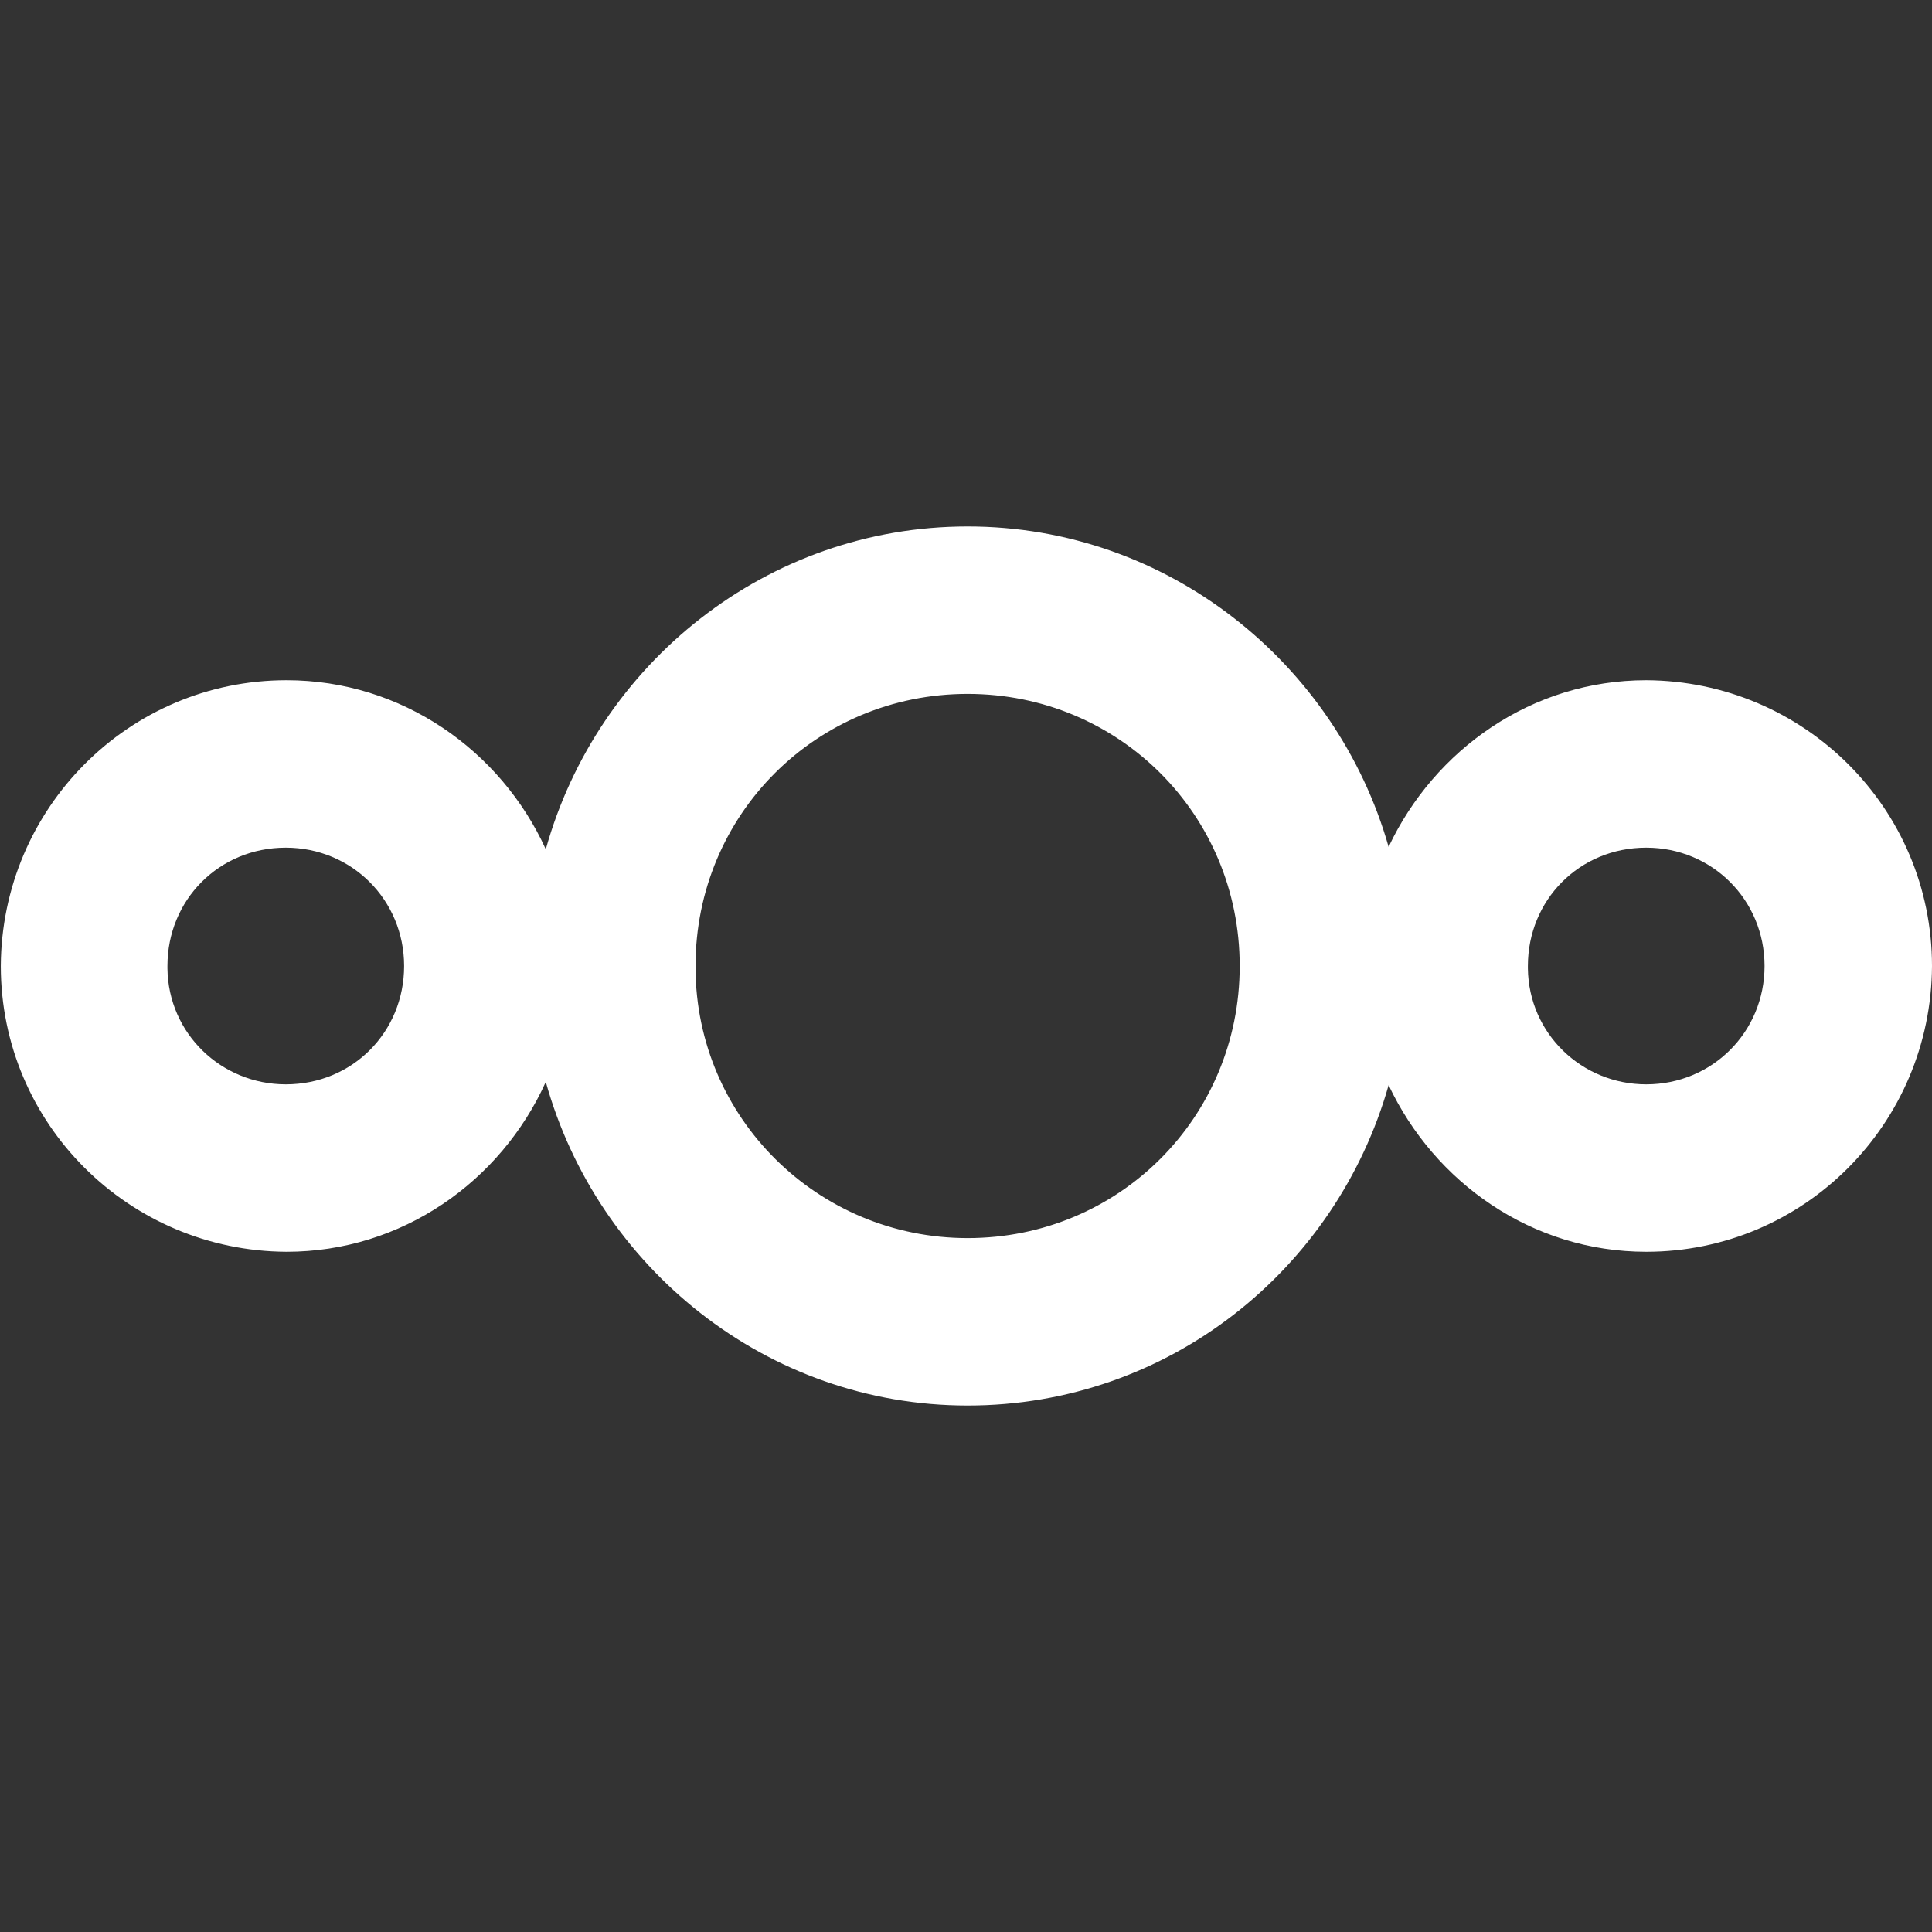
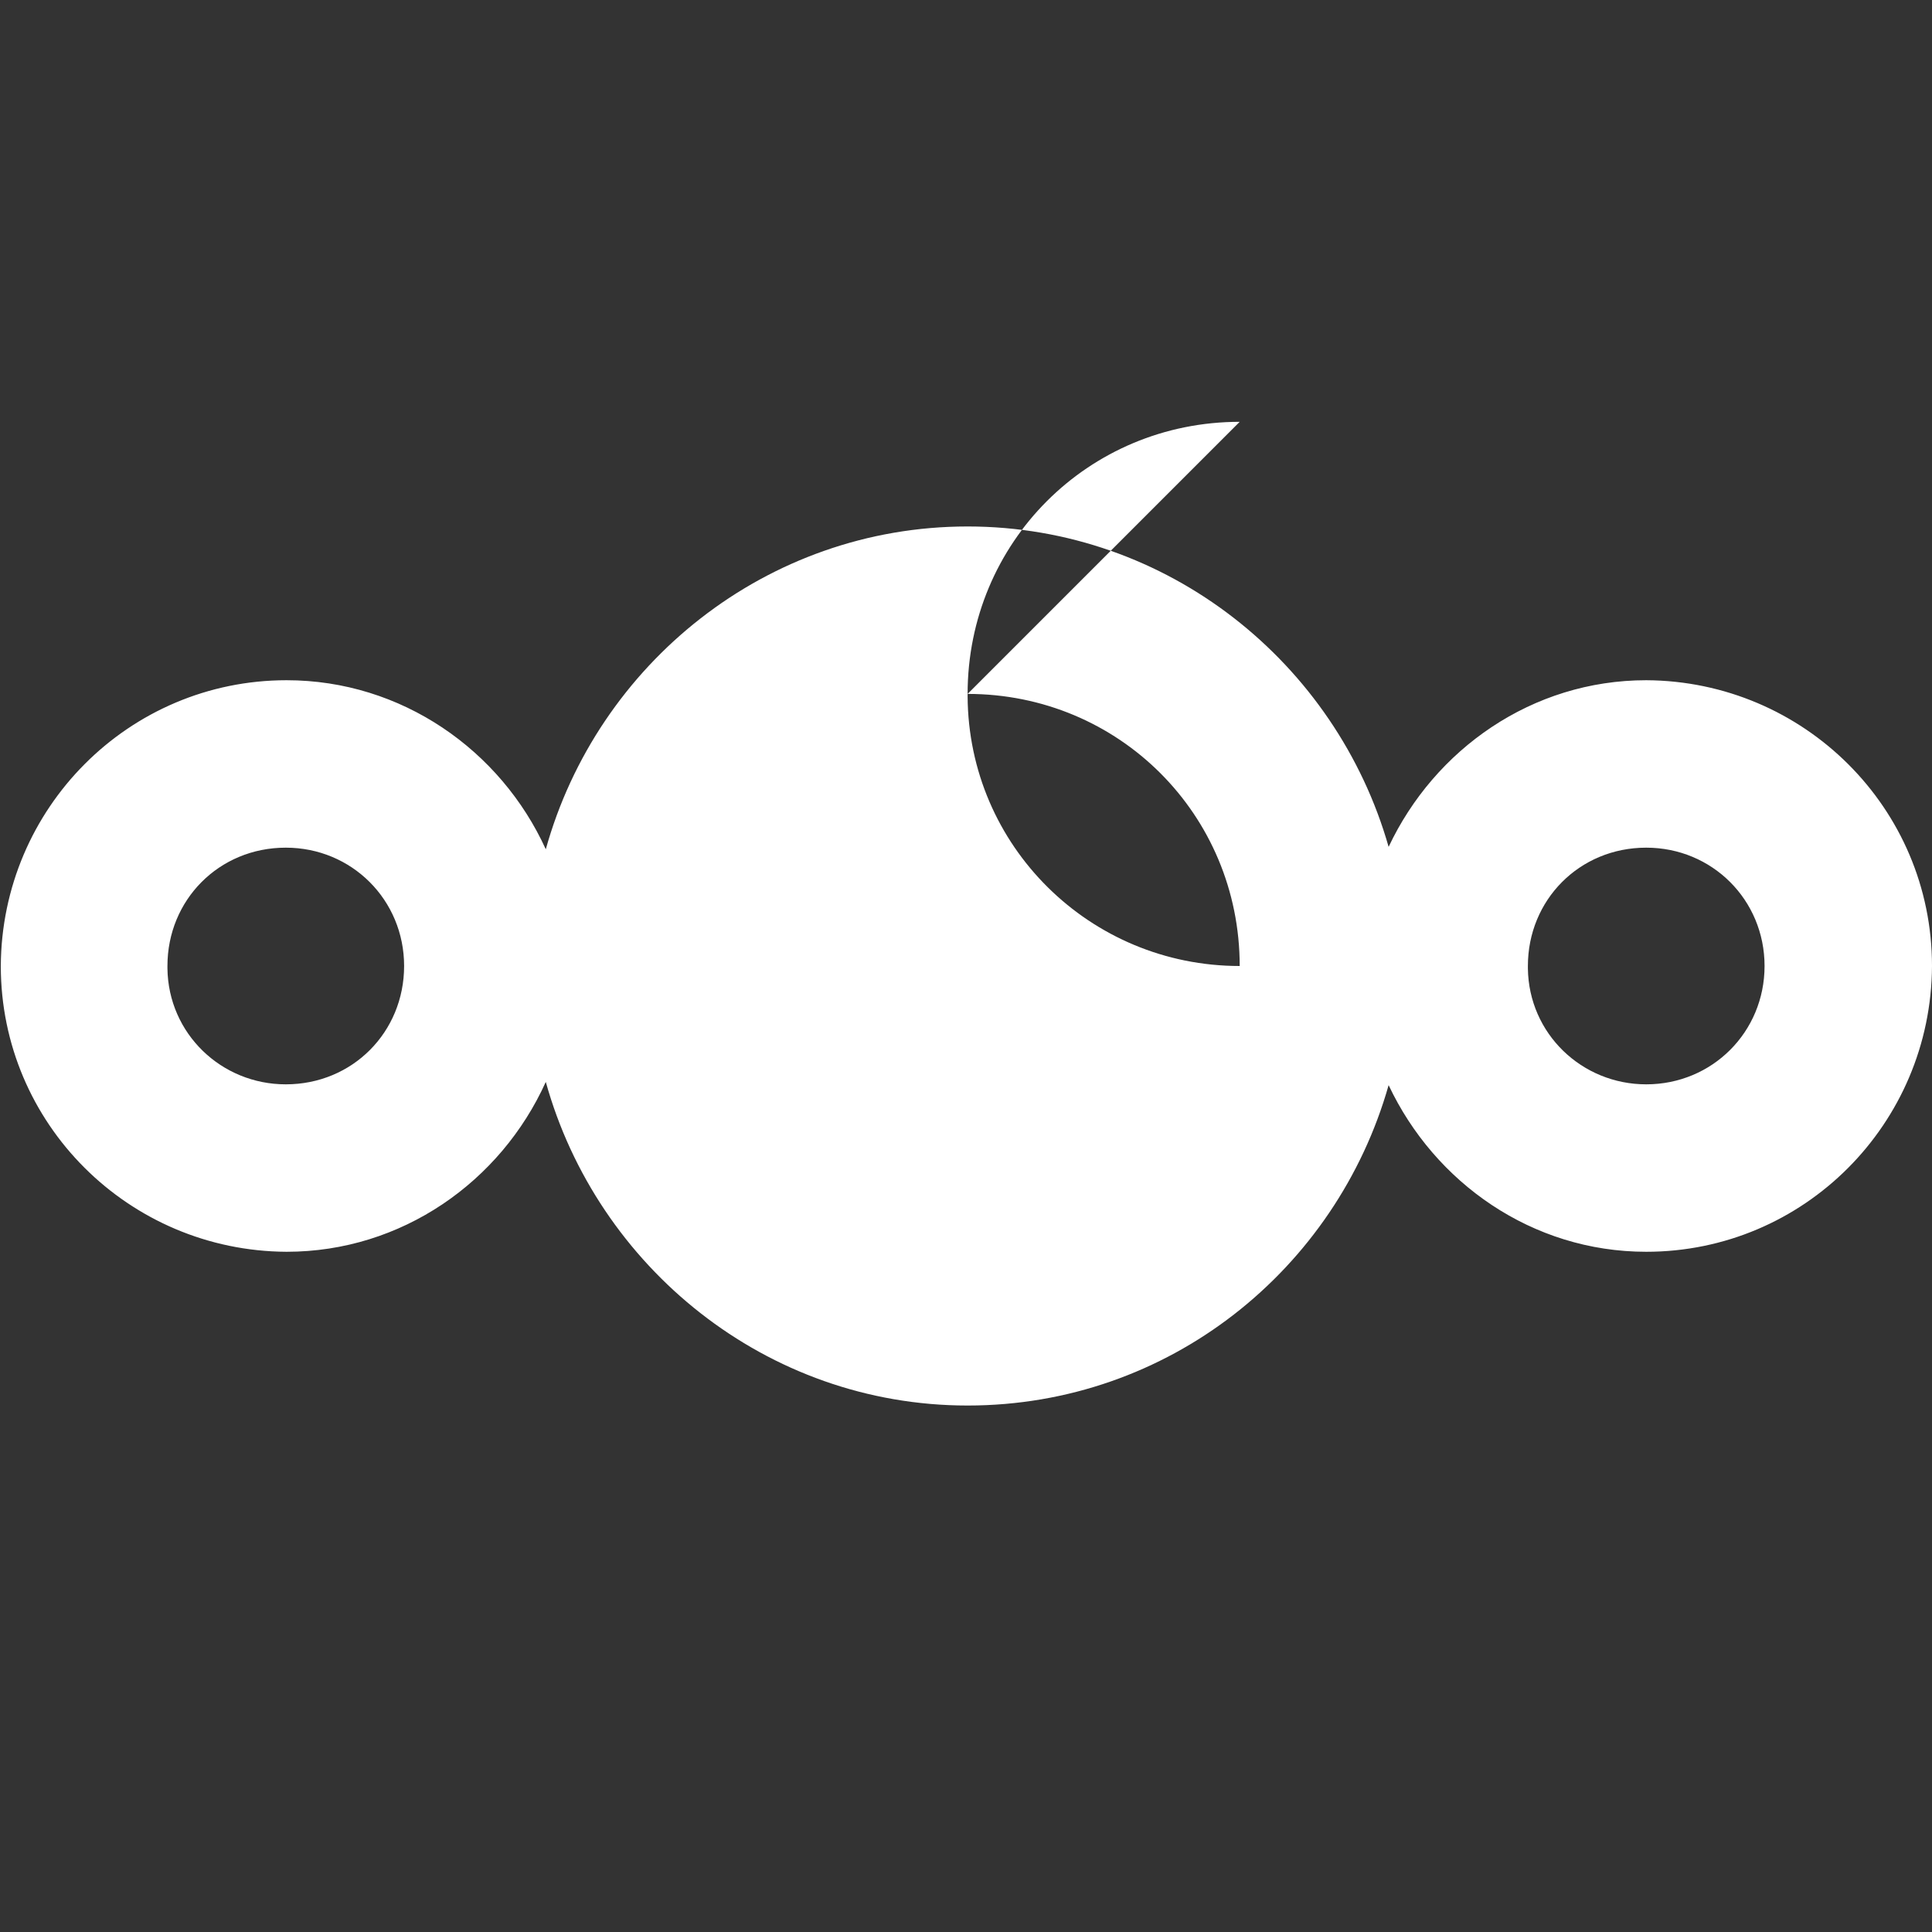
<svg xmlns="http://www.w3.org/2000/svg" id="Layer_1" data-name="Layer 1" viewBox="0 0 24 24">
  <rect x="0" y="0" width="24" height="24" fill="#333333" stroke="none" />
  <defs>
    <style>
      .cls-1 {
        fill: #fff;
      }
    </style>
  </defs>
-   <path class="cls-1" d="M12.02,6.54c-2.5,0-4.6,1.71-5.24,4.01-.56-1.23-1.79-2.1-3.22-2.1-1.96,0-3.54,1.59-3.55,3.55,0,1.96,1.59,3.54,3.55,3.55,1.43,0,2.66-.87,3.22-2.11.64,2.3,2.74,4.02,5.24,4.02s4.58-1.69,5.23-3.98c.57,1.21,1.78,2.07,3.2,2.07,1.96,0,3.54-1.59,3.55-3.55,0-1.96-1.59-3.54-3.55-3.55-1.42,0-2.63.86-3.2,2.07-.65-2.28-2.74-3.98-5.23-3.98ZM12.02,8.62c1.88,0,3.38,1.5,3.38,3.38s-1.5,3.38-3.38,3.38c-1.86,0-3.37-1.49-3.38-3.35,0-.01,0-.02,0-.03,0-1.88,1.5-3.38,3.38-3.38ZM3.55,10.53c.82,0,1.47.65,1.47,1.47s-.64,1.47-1.47,1.47c-.8,0-1.46-.63-1.47-1.44,0-.01,0-.02,0-.03,0-.82.64-1.47,1.47-1.47h0ZM20.45,10.53c.82,0,1.47.65,1.47,1.47s-.65,1.47-1.47,1.47c-.8,0-1.46-.63-1.47-1.44,0-.01,0-.02,0-.03,0-.82.64-1.47,1.47-1.47h0Z" />
+   <path class="cls-1" d="M12.02,6.54c-2.5,0-4.6,1.71-5.24,4.01-.56-1.23-1.79-2.1-3.22-2.1-1.96,0-3.54,1.59-3.55,3.55,0,1.96,1.59,3.54,3.55,3.55,1.43,0,2.66-.87,3.22-2.11.64,2.3,2.74,4.02,5.24,4.02s4.58-1.69,5.23-3.98c.57,1.21,1.78,2.07,3.2,2.07,1.96,0,3.54-1.59,3.55-3.55,0-1.96-1.59-3.54-3.55-3.55-1.42,0-2.63.86-3.2,2.07-.65-2.28-2.74-3.98-5.23-3.98ZM12.02,8.62c1.88,0,3.38,1.5,3.38,3.38c-1.86,0-3.37-1.49-3.38-3.35,0-.01,0-.02,0-.03,0-1.88,1.5-3.38,3.38-3.38ZM3.55,10.53c.82,0,1.47.65,1.47,1.47s-.64,1.47-1.47,1.47c-.8,0-1.46-.63-1.47-1.44,0-.01,0-.02,0-.03,0-.82.64-1.47,1.47-1.47h0ZM20.45,10.53c.82,0,1.47.65,1.47,1.47s-.65,1.47-1.47,1.47c-.8,0-1.46-.63-1.47-1.44,0-.01,0-.02,0-.03,0-.82.64-1.47,1.47-1.47h0Z" />
</svg>